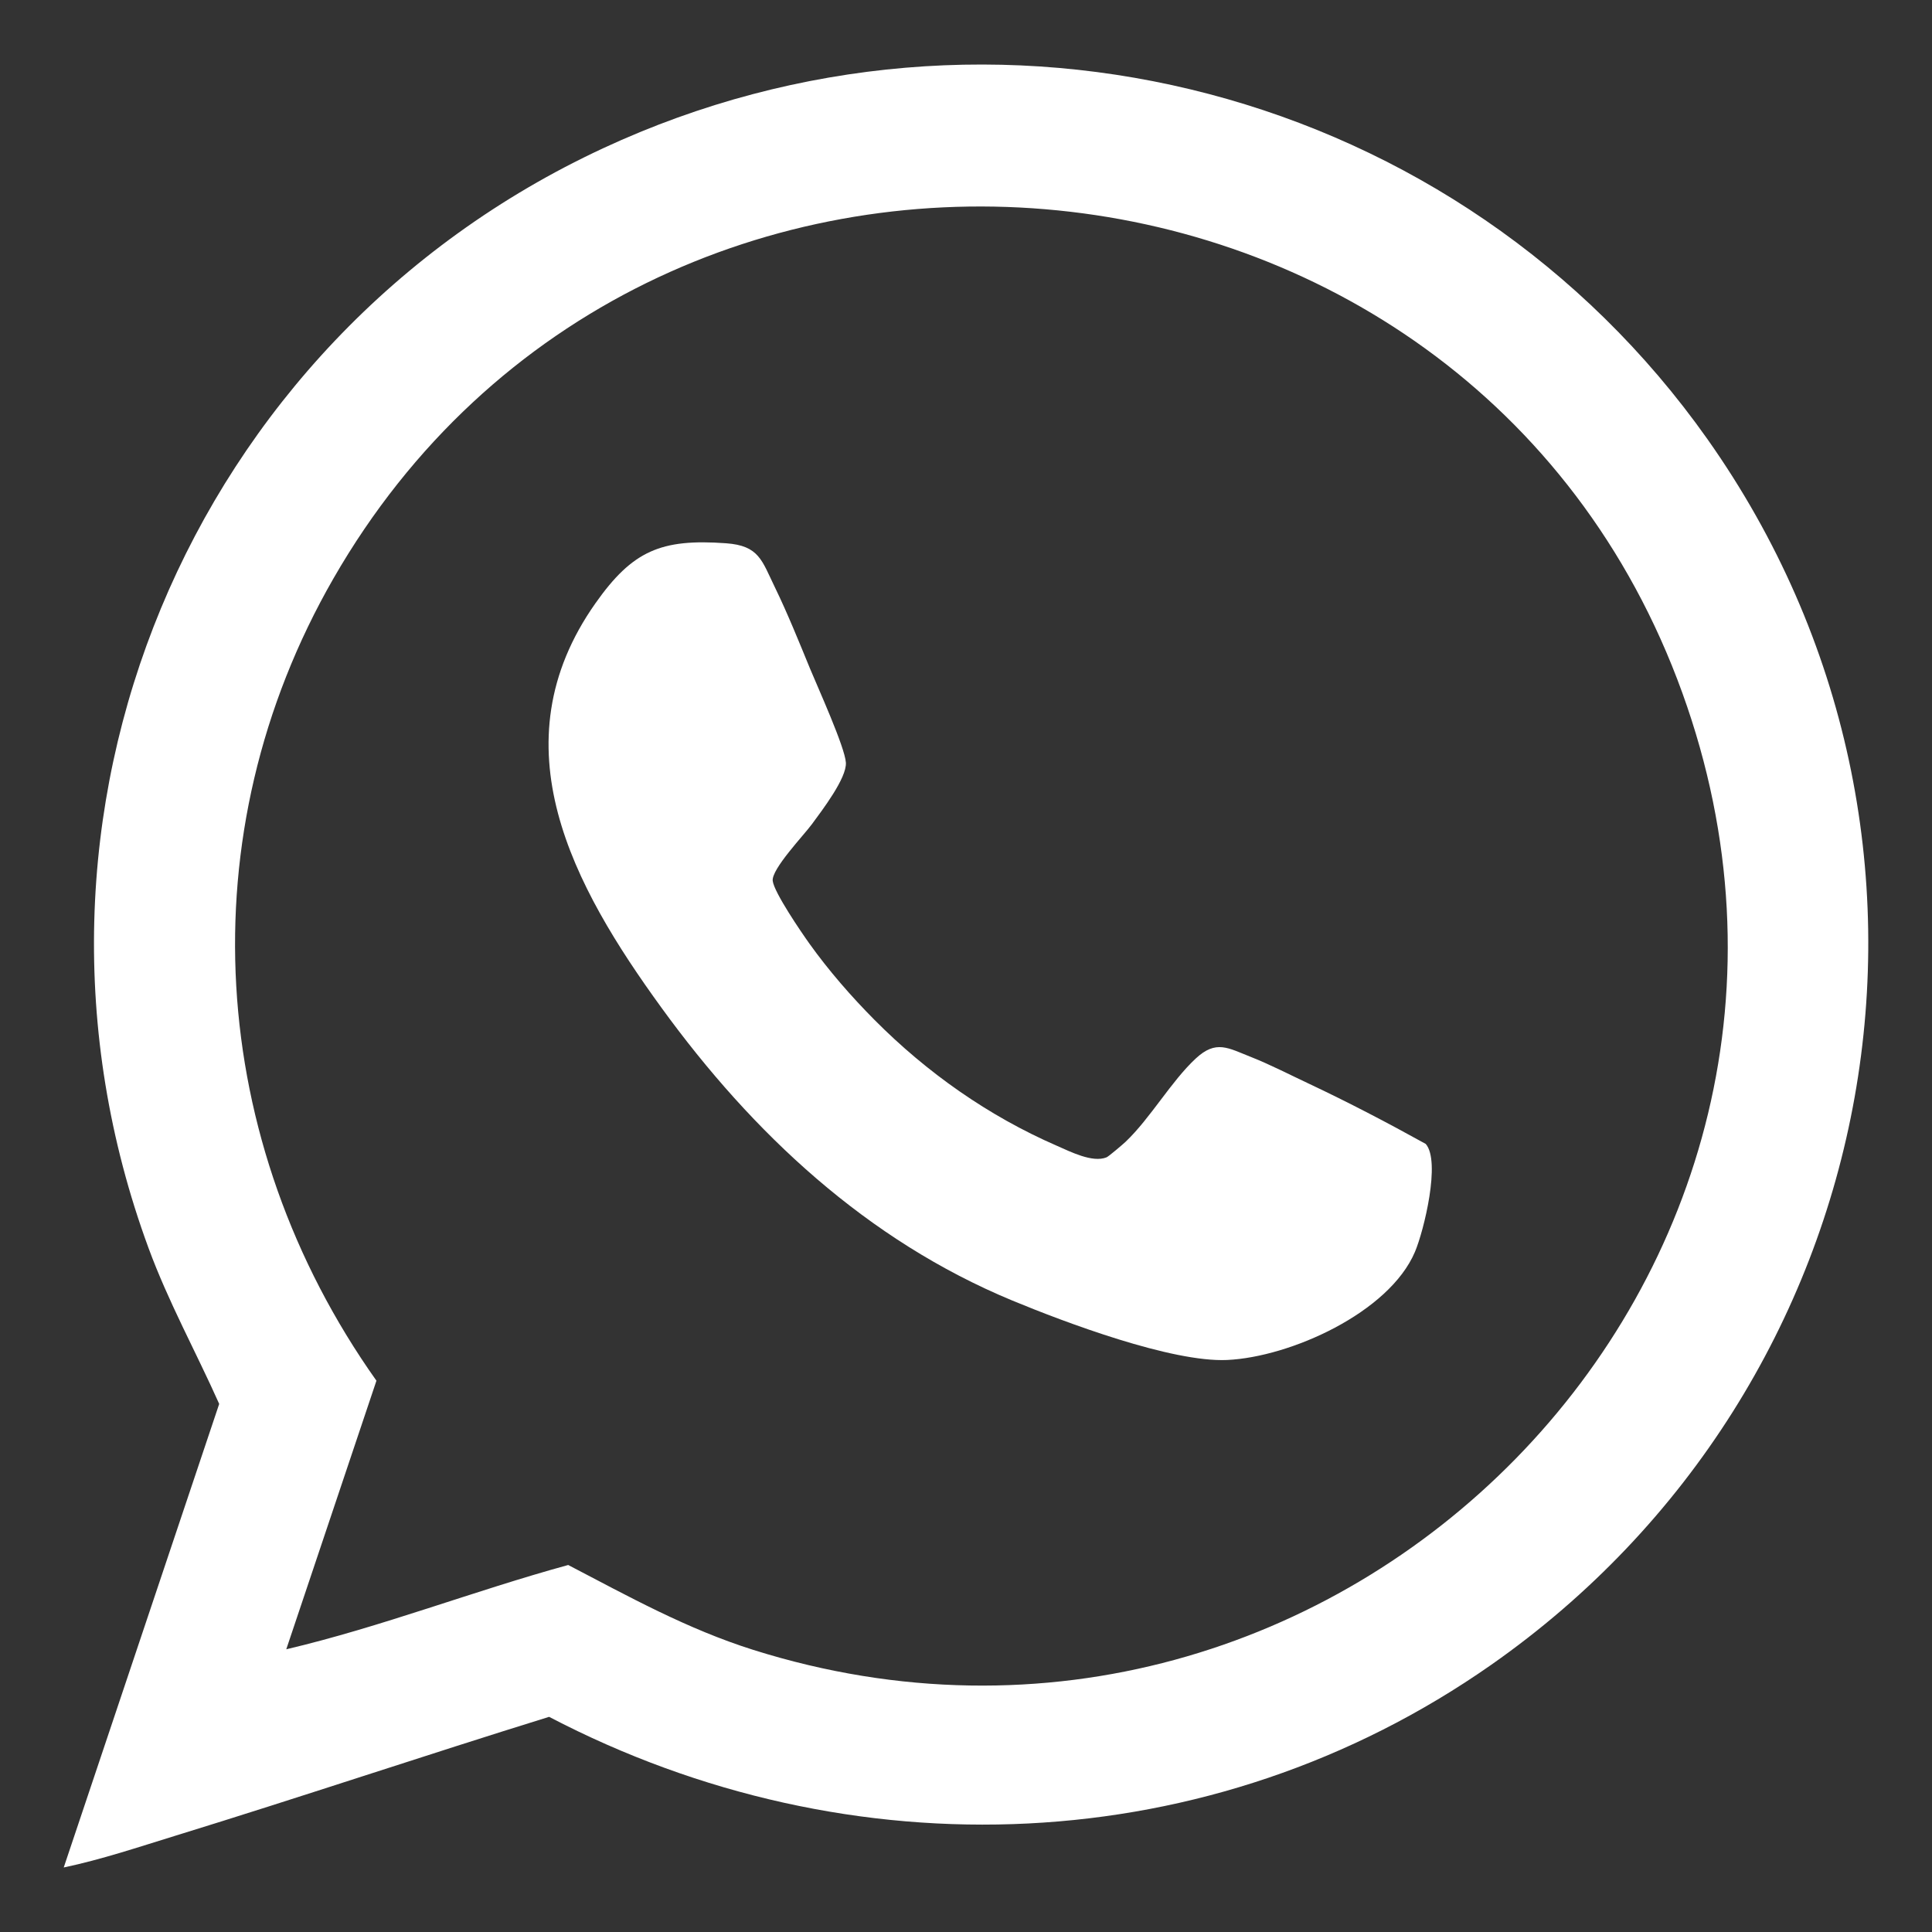
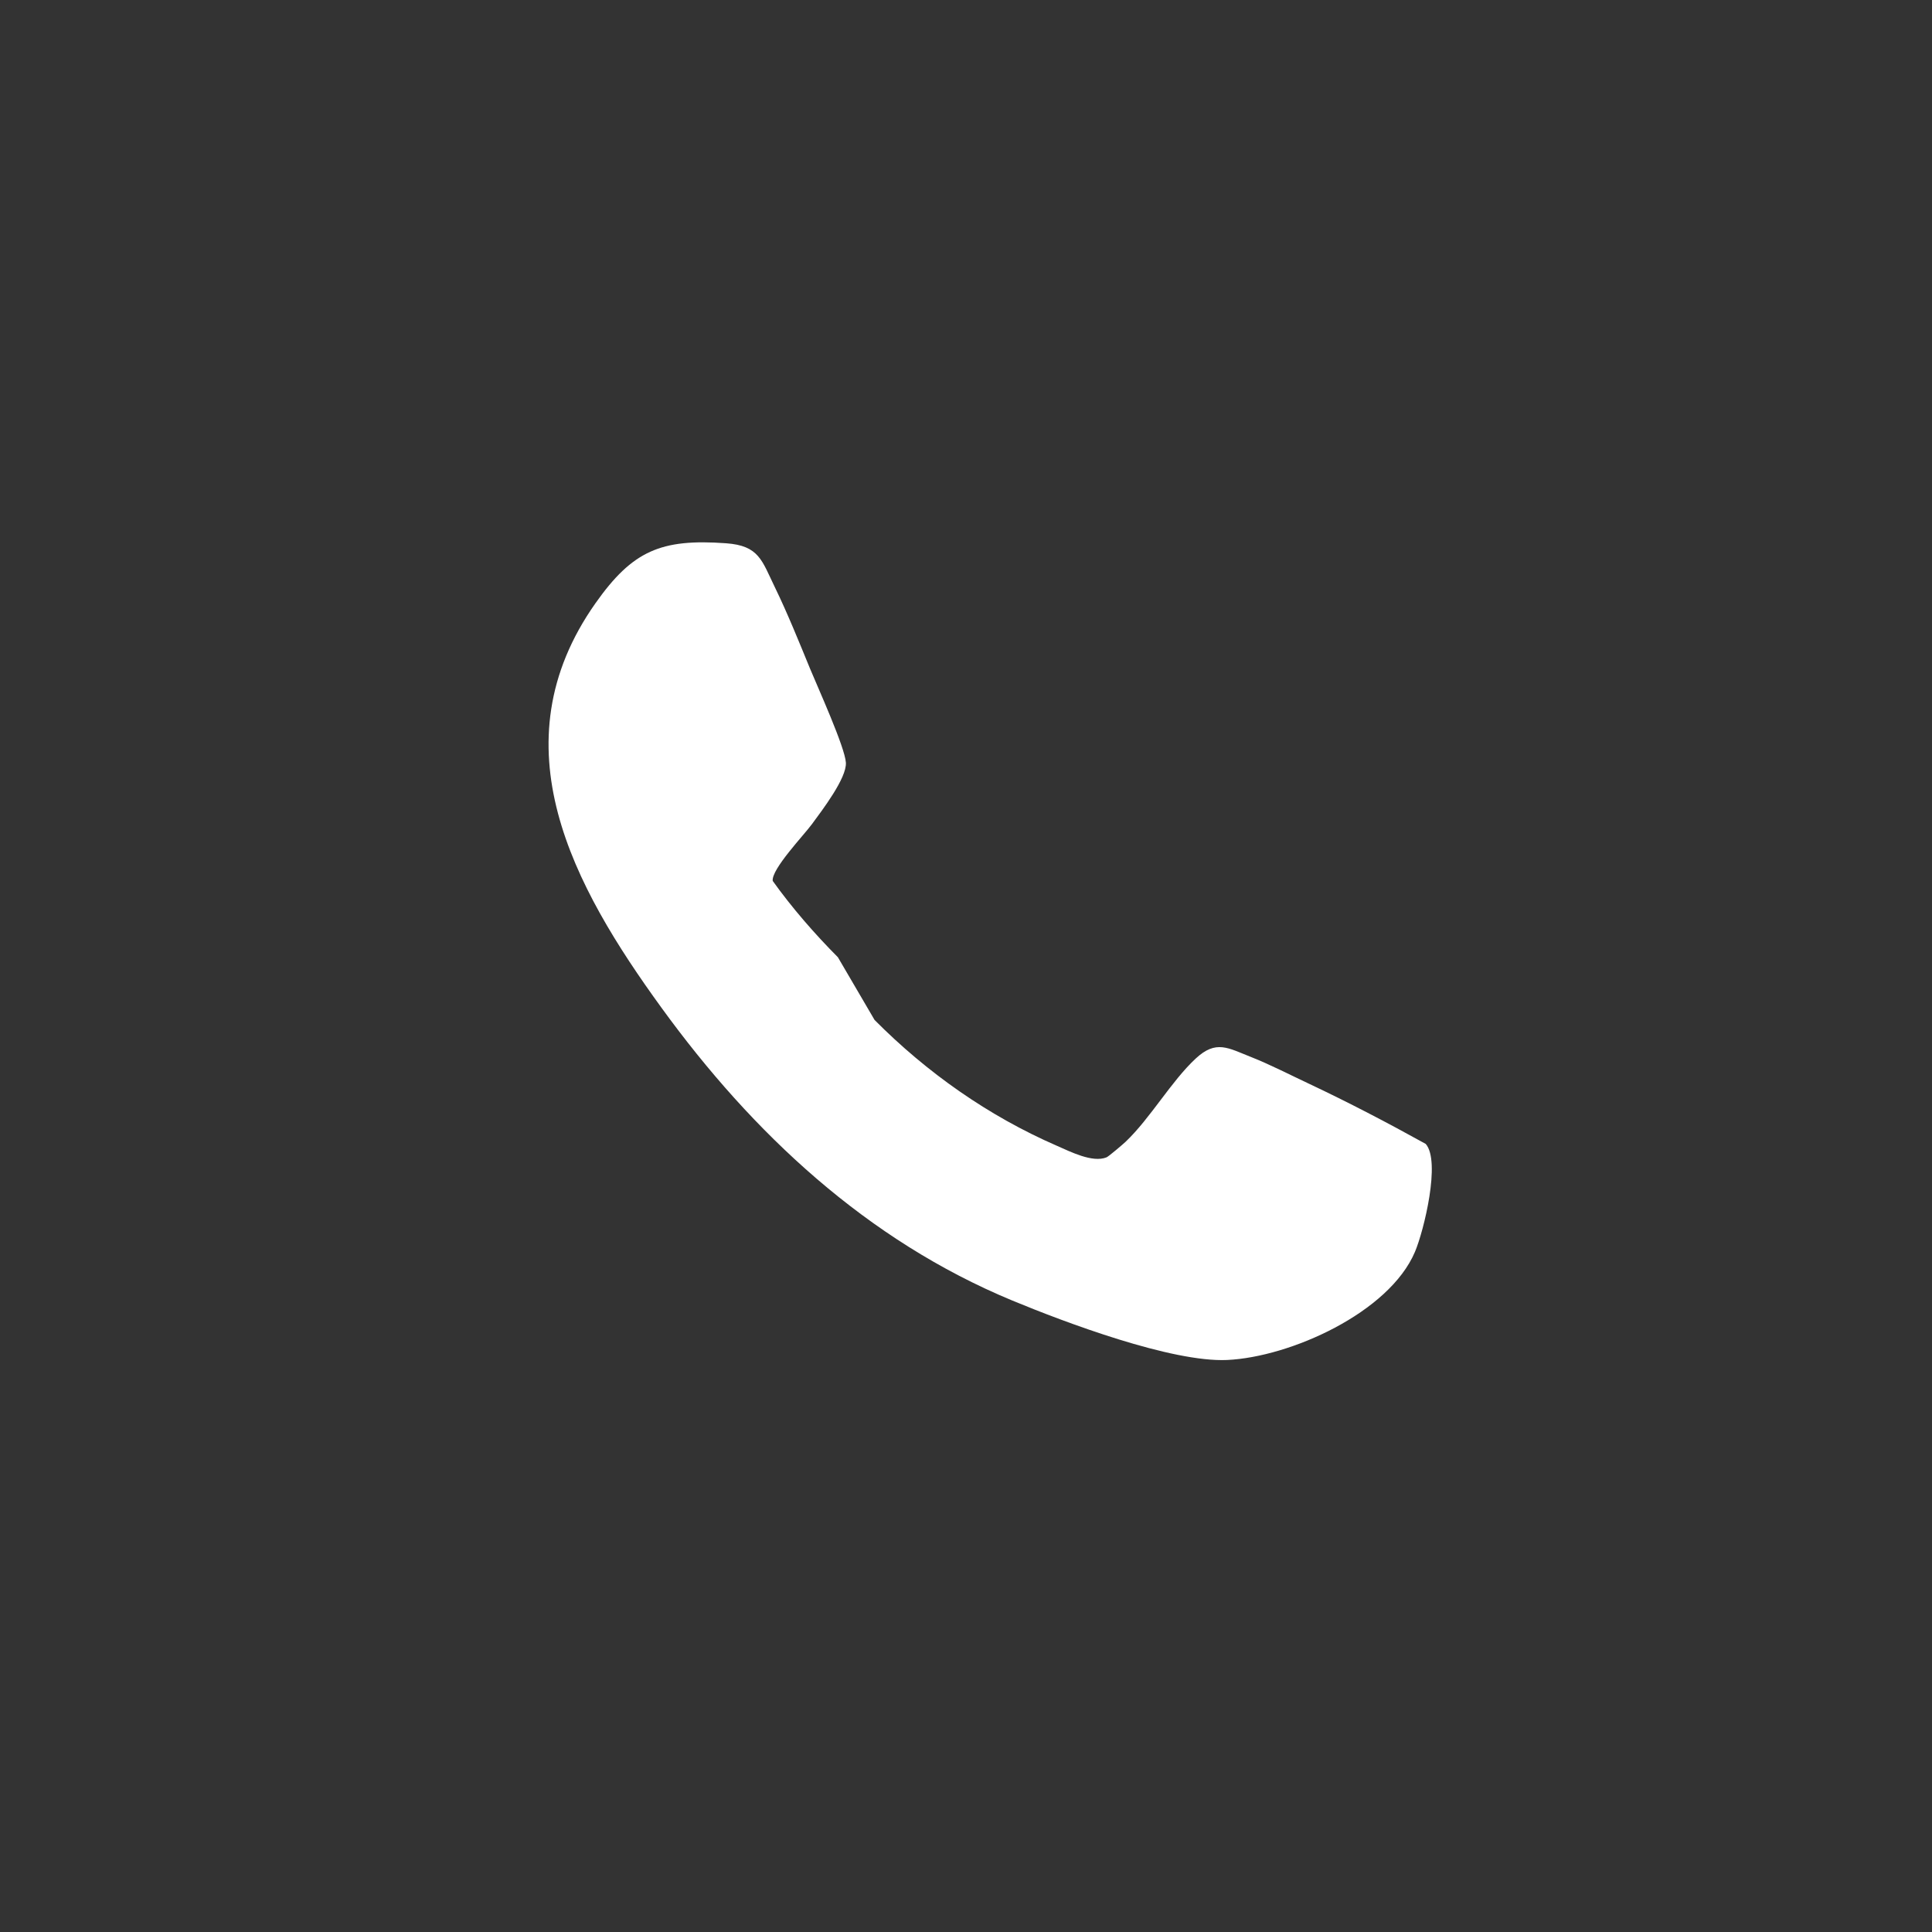
<svg xmlns="http://www.w3.org/2000/svg" id="Capa_1" viewBox="0 0 512 512">
  <rect x="0" y="0" width="512" height="512" fill="#333333" stroke="none" />
  <defs>
    <style>      .st0 {        fill: #fff;      }    </style>
  </defs>
-   <path class="st0" d="M16.89,494.9l41.2-122.85c-6.16-13.8-13.47-27.01-18.73-41.31C-2.77,216.25,50.14,90.28,159.81,39.3c103.63-48.18,226.95-15.88,292.64,77.02,74.95,106.01,48.24,251.05-57.3,324.9-74.22,51.94-169.71,55.53-249.63,13.76-33.07,10.25-65.9,21.31-98.99,31.49-9.8,3.02-19.62,6.32-29.63,8.43ZM75.86,437.08c25.3-5.96,49.65-15.47,74.72-22.34,16.11,8.4,31.5,16.96,49.06,22.5,154.95,48.8,301.89-99.51,246.19-253.63C389.16,26.81,171.43,8.74,88.35,153.33c-38.94,67.77-33.51,149.21,11.41,212.57l-23.9,71.19Z" />
-   <path class="st0" d="M231.77,270.3c13.86,13.95,30.16,25.44,48.26,33.32,3.58,1.56,9.5,4.61,13.23,3.08.54-.22,4.34-3.46,5.04-4.12,6.63-6.33,12.06-16,18.58-22.06,5.41-5.03,8.58-2.79,14.69-.39,4.9,1.93,10.42,4.77,15.28,7.05,10.48,4.94,20.84,10.35,30.98,15.97,4.04,4.59-.49,23.04-2.85,28.6-6.85,16.14-33.08,27.89-49.77,28.66-14.66.67-42.94-9.95-56.98-15.77-38.49-15.97-68.76-44.26-92.97-77.63-23.31-32.12-43.97-69.59-17.43-107.18,9.8-13.88,17.33-17.1,34.56-15.86,8.79.63,9.49,4.53,12.96,11.66,3.3,6.77,6.45,14.58,9.33,21.59,2.02,4.9,9.25,20.8,9.49,24.9s-6.34,12.66-8.96,16.24c-2.16,2.96-10.82,11.99-10.43,15.09s7.56,13.59,9.74,16.64c5.08,7.11,11.11,14.03,17.27,20.23Z" />
+   <path class="st0" d="M231.77,270.3c13.86,13.95,30.16,25.44,48.26,33.32,3.58,1.56,9.5,4.61,13.23,3.08.54-.22,4.34-3.46,5.04-4.12,6.63-6.33,12.06-16,18.58-22.06,5.41-5.03,8.58-2.79,14.69-.39,4.9,1.93,10.42,4.77,15.28,7.05,10.48,4.94,20.84,10.35,30.98,15.97,4.04,4.59-.49,23.04-2.85,28.6-6.85,16.14-33.08,27.89-49.77,28.66-14.66.67-42.94-9.95-56.98-15.77-38.49-15.97-68.76-44.26-92.97-77.63-23.31-32.12-43.97-69.59-17.43-107.18,9.8-13.88,17.33-17.1,34.56-15.86,8.79.63,9.49,4.53,12.96,11.66,3.3,6.77,6.45,14.58,9.33,21.59,2.02,4.9,9.25,20.8,9.49,24.9s-6.34,12.66-8.96,16.24c-2.16,2.96-10.82,11.99-10.43,15.09c5.08,7.11,11.11,14.03,17.27,20.23Z" />
</svg>